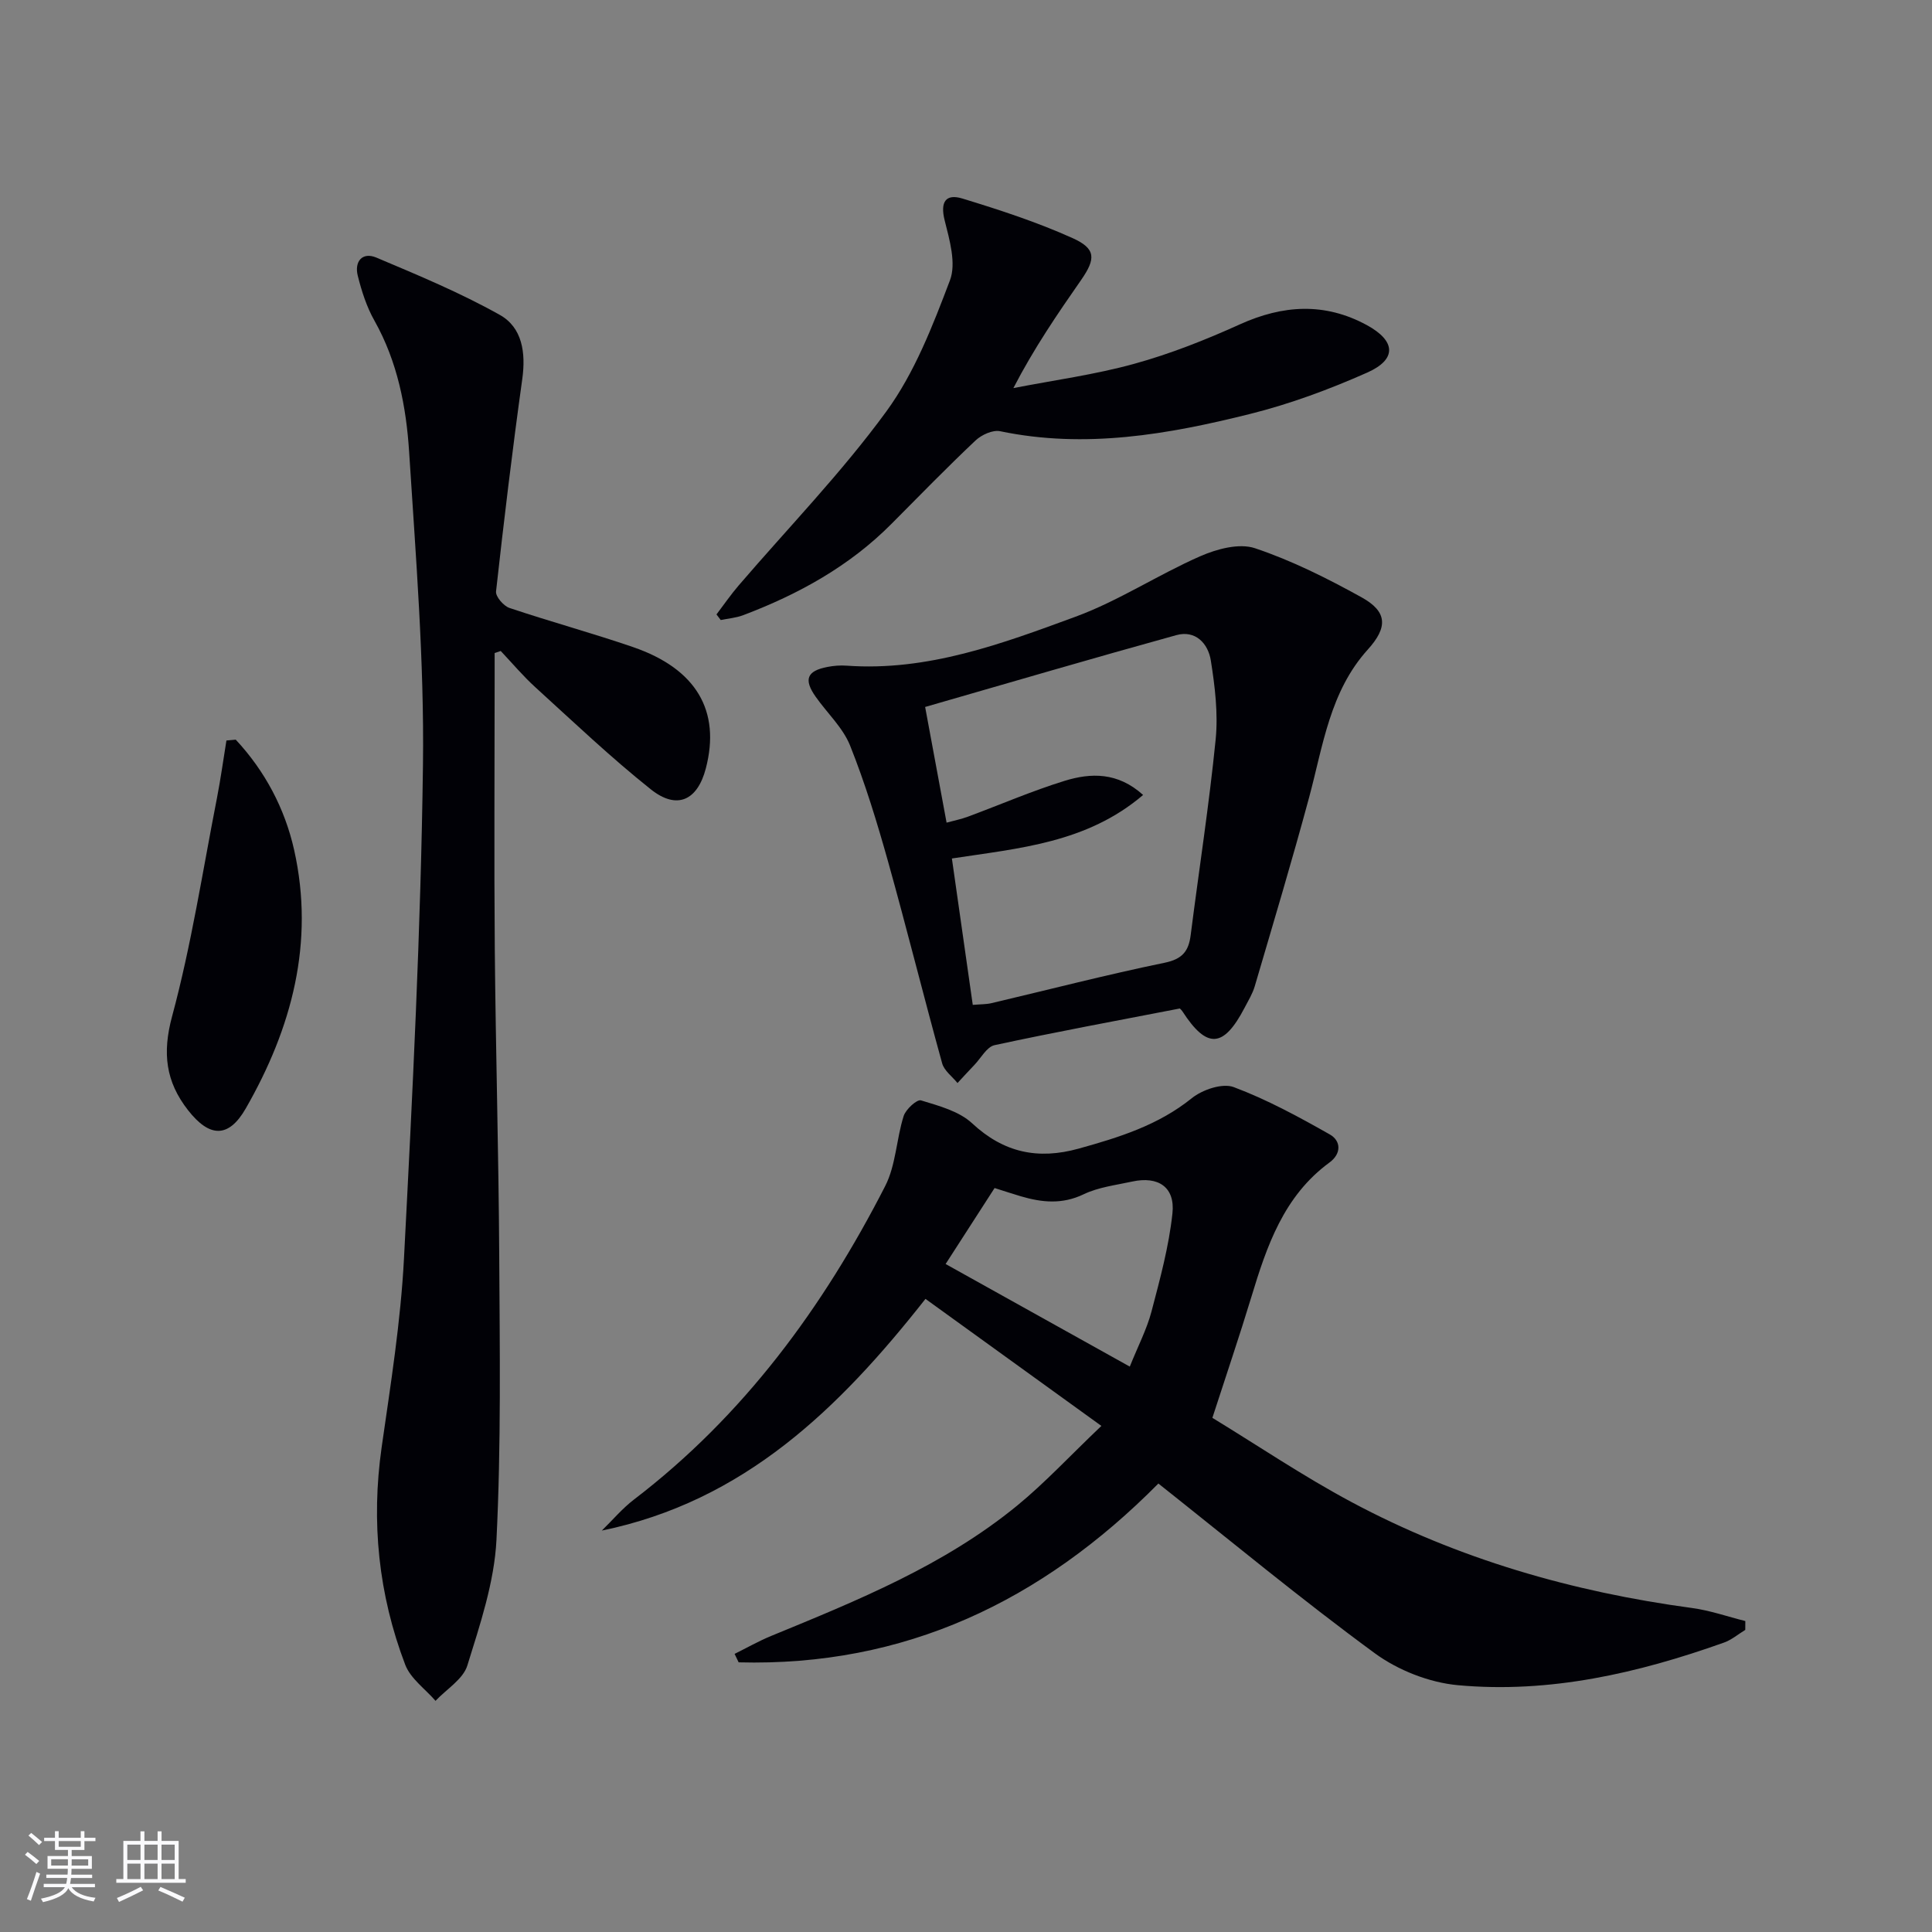
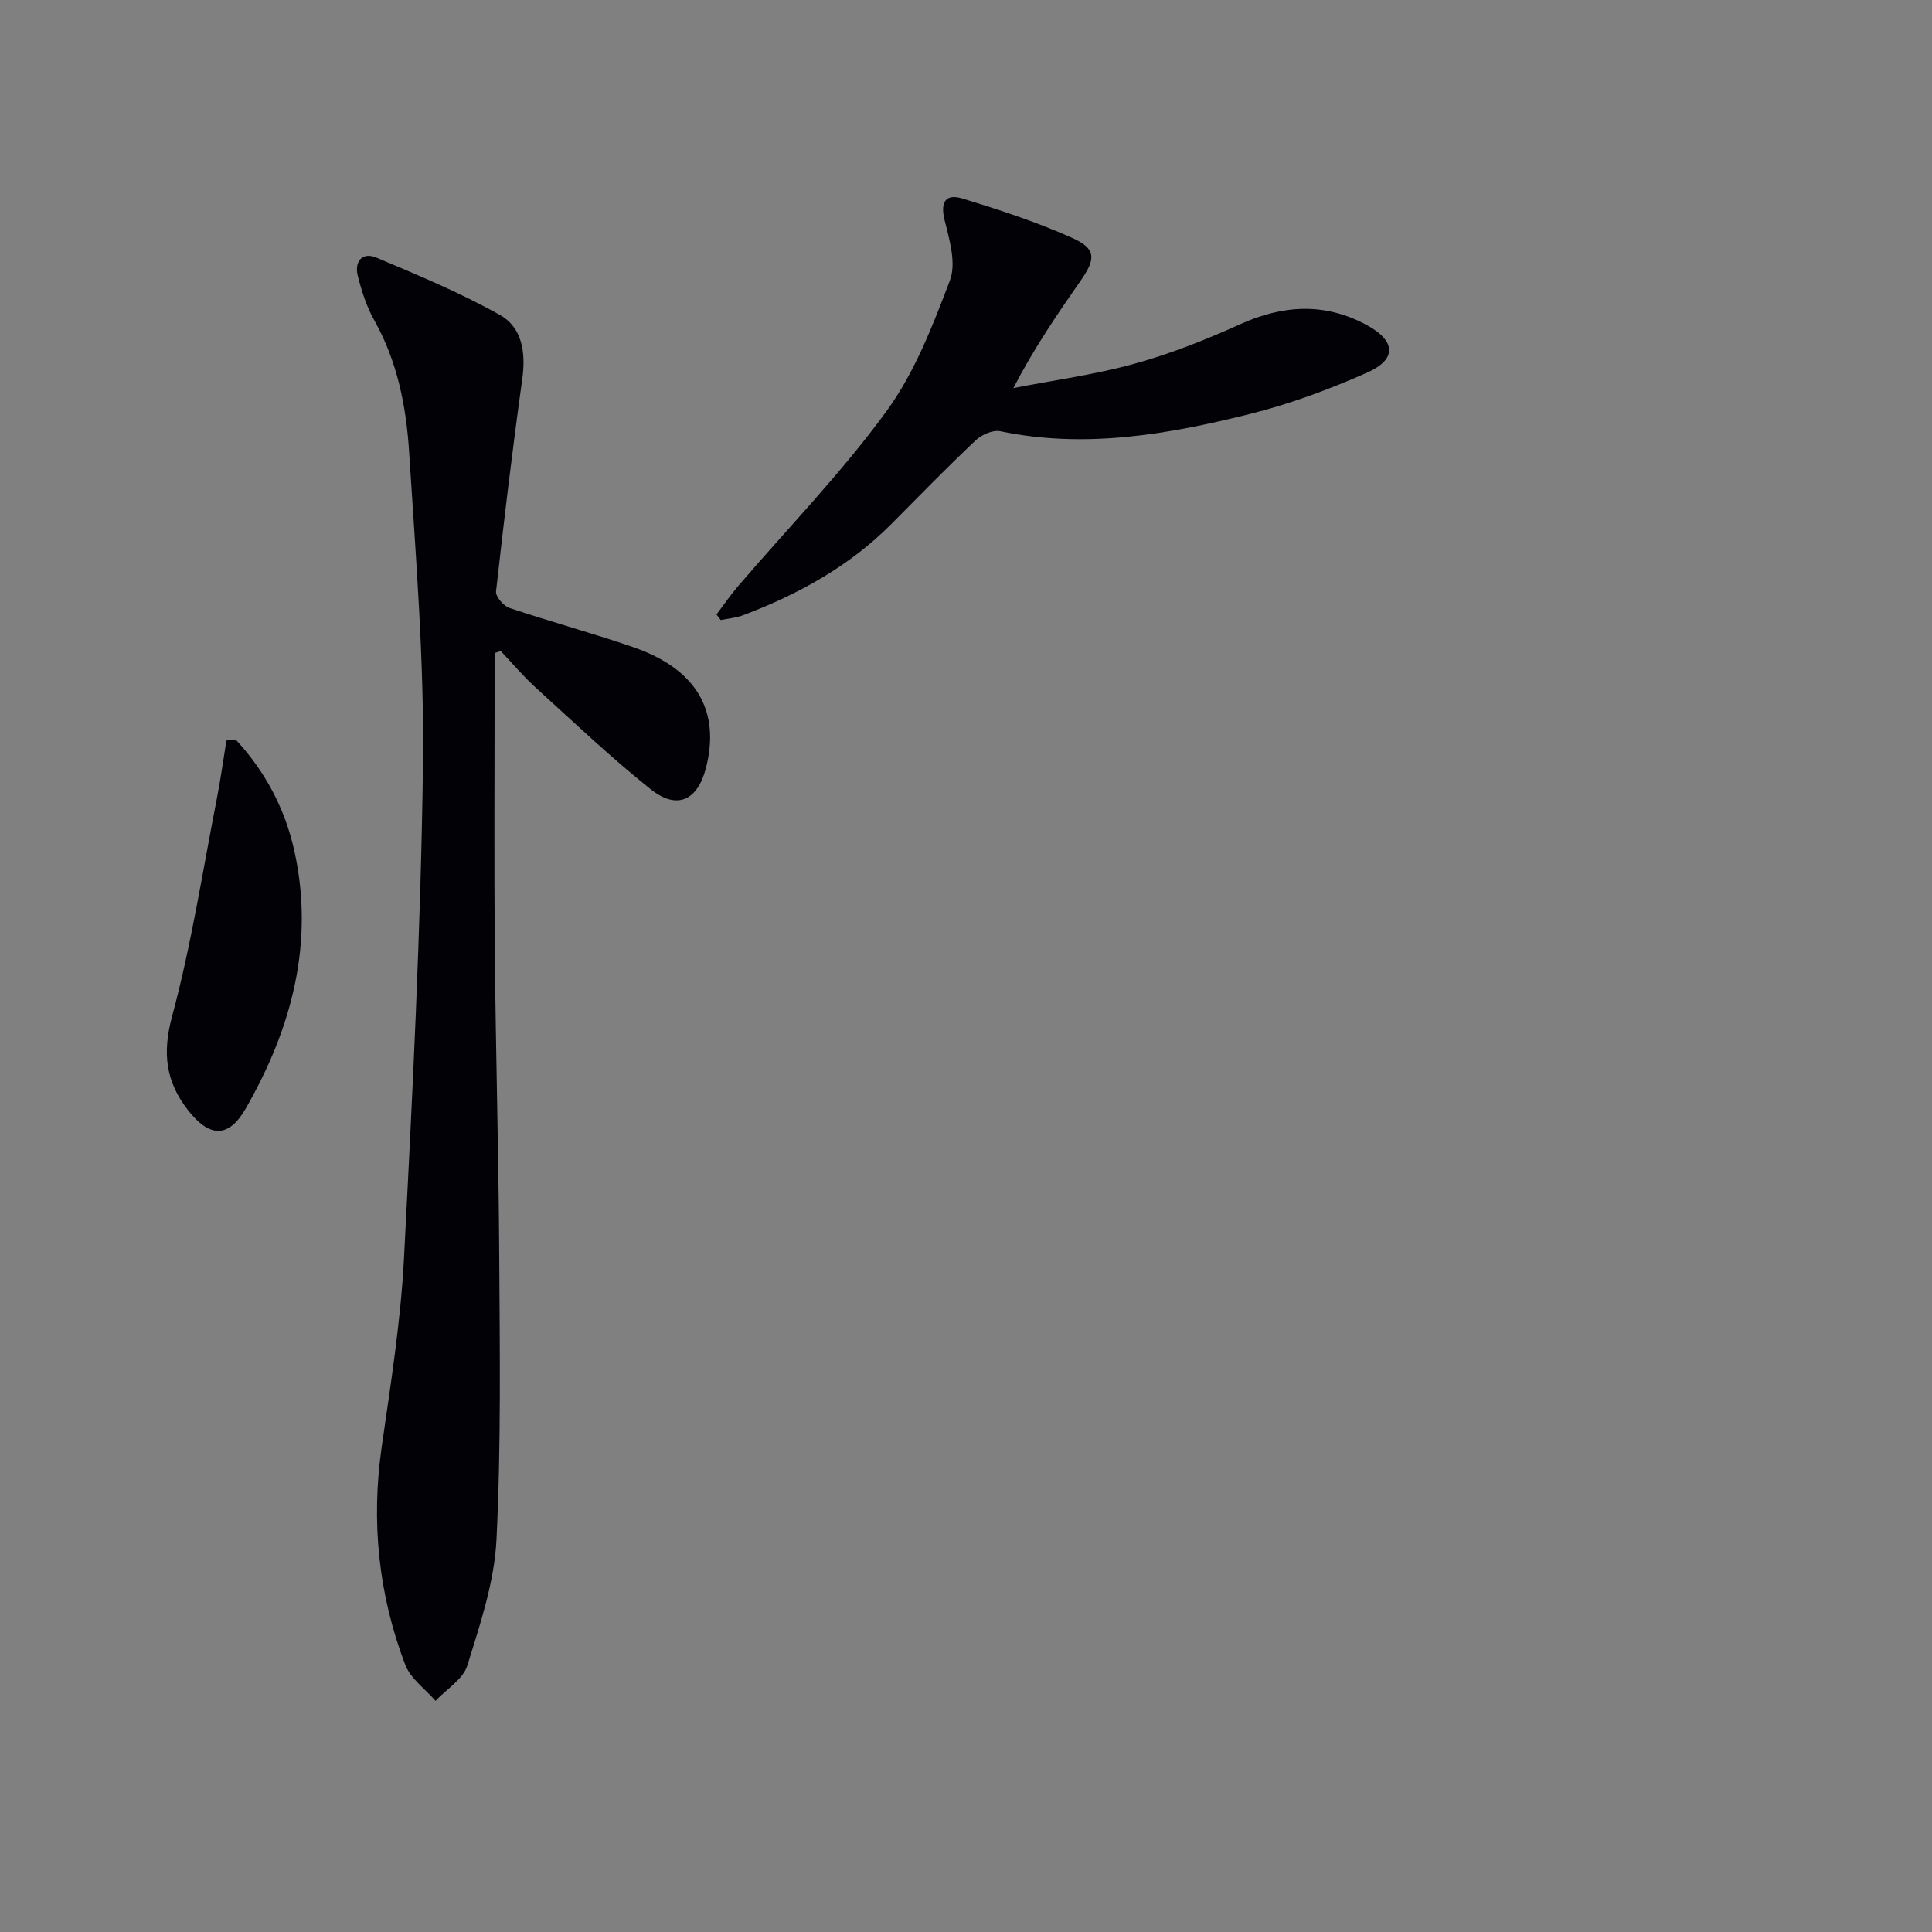
<svg xmlns="http://www.w3.org/2000/svg" enable-background="new 0 0 400 400" viewBox="0 0 400 400">
  <rect x="0" y="0" width="400" height="400" fill="#808080" stroke="none" />
  <g fill="#010106">
-     <path d="m239.83 307.15c-24.2 24.44-52.59 37.92-86.9 37.02-.28-.58-.56-1.16-.84-1.75 2.52-1.25 4.98-2.65 7.58-3.72 17.86-7.34 35.79-14.59 50.92-26.98 5.75-4.71 10.84-10.22 17.44-16.5-12.68-9.16-24.42-17.64-36.42-26.3-17.89 22.72-37.55 41.91-67.01 47.97 2.21-2.15 4.22-4.56 6.65-6.42 22.7-17.35 39.15-39.75 52.02-64.91 2.22-4.34 2.31-9.73 3.82-14.49.44-1.4 2.75-3.5 3.59-3.25 3.7 1.13 7.88 2.23 10.59 4.75 6.56 6.1 13.64 7.57 22.05 5.24 8.35-2.32 16.47-4.83 23.44-10.45 2.19-1.76 6.33-3.16 8.66-2.29 6.9 2.58 13.47 6.16 19.91 9.81 2.31 1.31 2.44 3.96-.07 5.8-9.49 6.95-12.99 17.31-16.2 27.91-2.41 7.94-5.08 15.79-8.05 24.96 9.33 5.68 18.8 12.09 28.83 17.45 22.05 11.78 45.74 18.58 70.47 21.92 3.73.5 7.36 1.78 11.04 2.7 0 .61-.01 1.22-.01 1.83-1.46.89-2.83 2.07-4.41 2.63-17.82 6.35-36.12 10.56-55.1 8.82-5.94-.55-12.41-3.1-17.23-6.64-15.27-11.2-29.89-23.32-44.77-35.11zm-44.05-45.45c13.04 7.27 25.41 14.15 38.13 21.24 1.74-4.33 3.53-7.75 4.49-11.39 1.76-6.7 3.61-13.47 4.34-20.33.59-5.45-2.95-7.77-8.34-6.59-3.39.74-6.99 1.16-10.06 2.64-4.45 2.13-8.64 1.69-13.02.4-1.72-.51-3.43-1.08-5.4-1.7-3.43 5.32-6.73 10.44-10.14 15.73z" />
    <path d="m102.41 135.2v5.34c0 18.66-.13 37.32.03 55.98.19 21.14.8 42.28.92 63.42.11 19.62.4 39.26-.57 58.84-.44 8.78-3.39 17.53-6.03 26.04-.88 2.85-4.32 4.9-6.59 7.32-2.14-2.47-5.17-4.6-6.27-7.47-5.54-14.53-7.09-29.57-4.88-45.06 1.86-12.98 3.94-25.99 4.62-39.06 1.77-34.04 3.49-68.1 3.93-102.17.28-21.57-1.49-43.19-2.86-64.75-.6-9.42-2.41-18.75-7.19-27.25-1.61-2.85-2.65-6.1-3.45-9.3-.73-2.91.92-4.98 3.85-3.75 8.65 3.65 17.38 7.28 25.55 11.86 4.67 2.61 5.42 7.85 4.66 13.29-2.04 14.63-3.8 29.29-5.43 43.97-.12 1.06 1.56 3.01 2.78 3.42 8.49 2.85 17.14 5.2 25.61 8.11 13.07 4.5 18.15 13.2 15.05 25.09-1.73 6.66-5.98 8.67-11.4 4.35-8.31-6.62-16.03-13.97-23.9-21.13-2.55-2.32-4.79-4.99-7.17-7.51-.42.15-.84.28-1.26.42z" />
-     <path d="m244.25 208.8c-13.07 2.53-25.75 4.87-38.34 7.59-1.61.35-2.81 2.67-4.18 4.1-1.18 1.23-2.33 2.49-3.49 3.74-1.09-1.35-2.76-2.55-3.18-4.09-3.84-13.88-7.31-27.87-11.19-41.74-2.28-8.12-4.75-16.23-7.87-24.04-1.49-3.72-4.74-6.72-7.12-10.1-2.53-3.59-1.83-5.36 2.44-6.18 1.3-.25 2.66-.36 3.98-.26 16.76 1.2 32.13-4.53 47.36-10.13 8.93-3.28 17.06-8.68 25.82-12.52 3.44-1.51 8.07-2.76 11.34-1.67 7.65 2.56 15 6.25 22.08 10.17 5.4 2.99 5.43 6.23 1.29 10.81-7.86 8.69-9.27 19.92-12.15 30.61-3.53 13.09-7.43 26.08-11.25 39.08-.46 1.58-1.36 3.03-2.13 4.51-4.36 8.34-7.8 8.52-12.85.71-.28-.4-.67-.71-.56-.59zm-42.85-.75c1.61-.14 2.78-.1 3.88-.36 11.94-2.81 23.82-5.89 35.83-8.36 3.69-.76 4.99-2.39 5.41-5.75 1.72-13.5 3.82-26.97 5.17-40.5.53-5.36-.15-10.95-1-16.32-.55-3.5-3.15-6.37-7.15-5.26-17.37 4.8-34.67 9.88-52 14.87 1.56 8.44 2.96 16.01 4.44 23.95 1.61-.44 3.05-.73 4.4-1.23 6.69-2.48 13.25-5.33 20.05-7.43 5.4-1.66 10.97-1.84 16.24 2.93-11.68 9.95-25.68 11.02-39.59 13.15 1.44 10.1 2.84 19.92 4.32 30.31z" />
    <path d="m148.34 127.21c1.52-2 2.94-4.07 4.57-5.97 10.27-11.97 21.33-23.36 30.6-36.06 5.85-8.01 9.61-17.76 13.17-27.15 1.33-3.52-.09-8.38-1.1-12.41-.96-3.83.23-5.56 3.66-4.52 7.73 2.36 15.48 4.89 22.83 8.2 4.87 2.19 4.81 4.28 1.77 8.66-4.91 7.05-9.77 14.15-14.03 22.39 8.36-1.63 16.85-2.77 25.03-5.03 7.47-2.06 14.78-4.96 21.85-8.16 8.93-4.04 17.58-4.58 26.28.14 6.02 3.27 6.29 7.08.12 9.83-7.84 3.48-16 6.51-24.31 8.58-16.96 4.24-34.11 7.24-51.71 3.57-1.53-.32-3.85.74-5.09 1.91-5.93 5.6-11.63 11.45-17.38 17.24-8.73 8.8-19.29 14.61-30.76 18.95-1.46.55-3.08.67-4.62.99-.29-.4-.58-.78-.88-1.16z" />
    <path d="m48.81 153.14c6.05 6.49 10.16 14.25 12.09 22.84 4.28 19.14-.49 36.9-10.01 53.5-3.57 6.23-7.53 6.05-11.97.36-4.6-5.89-5.35-11.79-3.29-19.42 4-14.82 6.33-30.1 9.29-45.2.77-3.95 1.31-7.94 1.96-11.91.64-.06 1.29-.12 1.93-.17z" />
  </g>
-   <path d="m5.17 384 .55-.58c.85.61 1.65 1.24 2.4 1.87l-.59.64c-.83-.73-1.62-1.38-2.36-1.93m1.22 9.53-.82-.34c.71-1.76 1.37-3.64 1.98-5.63.24.13.5.25.76.36-.6 1.67-1.24 3.54-1.92 5.61m-.5-13.5.57-.54c.56.44 1.31 1.06 2.26 1.87l-.64.64c-.68-.66-1.41-1.32-2.19-1.97m3.25.46h2.24v-1.36h.77v1.36h4.57v-1.36h.76v1.36h2.28v.69h-2.28v1.84h-2.64v1.26h4.18v2.64h-4.21c0 .45-.02.86-.05 1.21h4.32v.69h-4.38c-.04.34-.1.75-.19 1.22h5.15v.69h-4.82c.87 1.19 2.51 1.92 4.93 2.19-.17.32-.3.57-.37.76-2.77-.49-4.52-1.41-5.26-2.76-.56 1.26-2.3 2.23-5.24 2.9-.12-.24-.26-.48-.43-.72 2.73-.55 4.38-1.34 4.96-2.38h-4.38v-.69h4.65c.1-.38.17-.79.21-1.22h-4.32v-.69h4.4c.03-.34.05-.75.05-1.21h-4.2v-2.64h4.23v-1.26h-2.69v-1.84h-2.24zm1.46 4.46v1.29h3.45c.01-.4.02-.57.01-.53v-.32-.45h-3.46zm1.55-2.59h4.57v-1.19h-4.57zm6.11 2.59h-3.42v.77c-.01.19-.01.37-.02.53h3.44z" fill="#fafafc" />
-   <path d="m32.63 379.16h.82v1.98h3.54v7.89h1.46v.78h-14.37v-.78h1.46v-7.89h3.54v-1.98h.82v1.98h2.73zm-3.49 11.48.5.73c-1.61.82-3.28 1.63-5 2.41-.13-.27-.28-.55-.44-.82 1.75-.72 3.4-1.49 4.94-2.32m-2.78-5.55h2.73v-3.18h-2.73zm0 3.95h2.73v-3.2h-2.73zm3.54-3.95h2.73v-3.18h-2.73zm0 3.95h2.73v-3.2h-2.73zm7.89 4.68c-1.84-.92-3.51-1.7-5.02-2.32l.45-.73c1.89.8 3.57 1.55 5.04 2.23zm-1.62-11.81h-2.73v3.18h2.73zm-2.73 7.13h2.73v-3.2h-2.73z" fill="#fafafc" />
</svg>